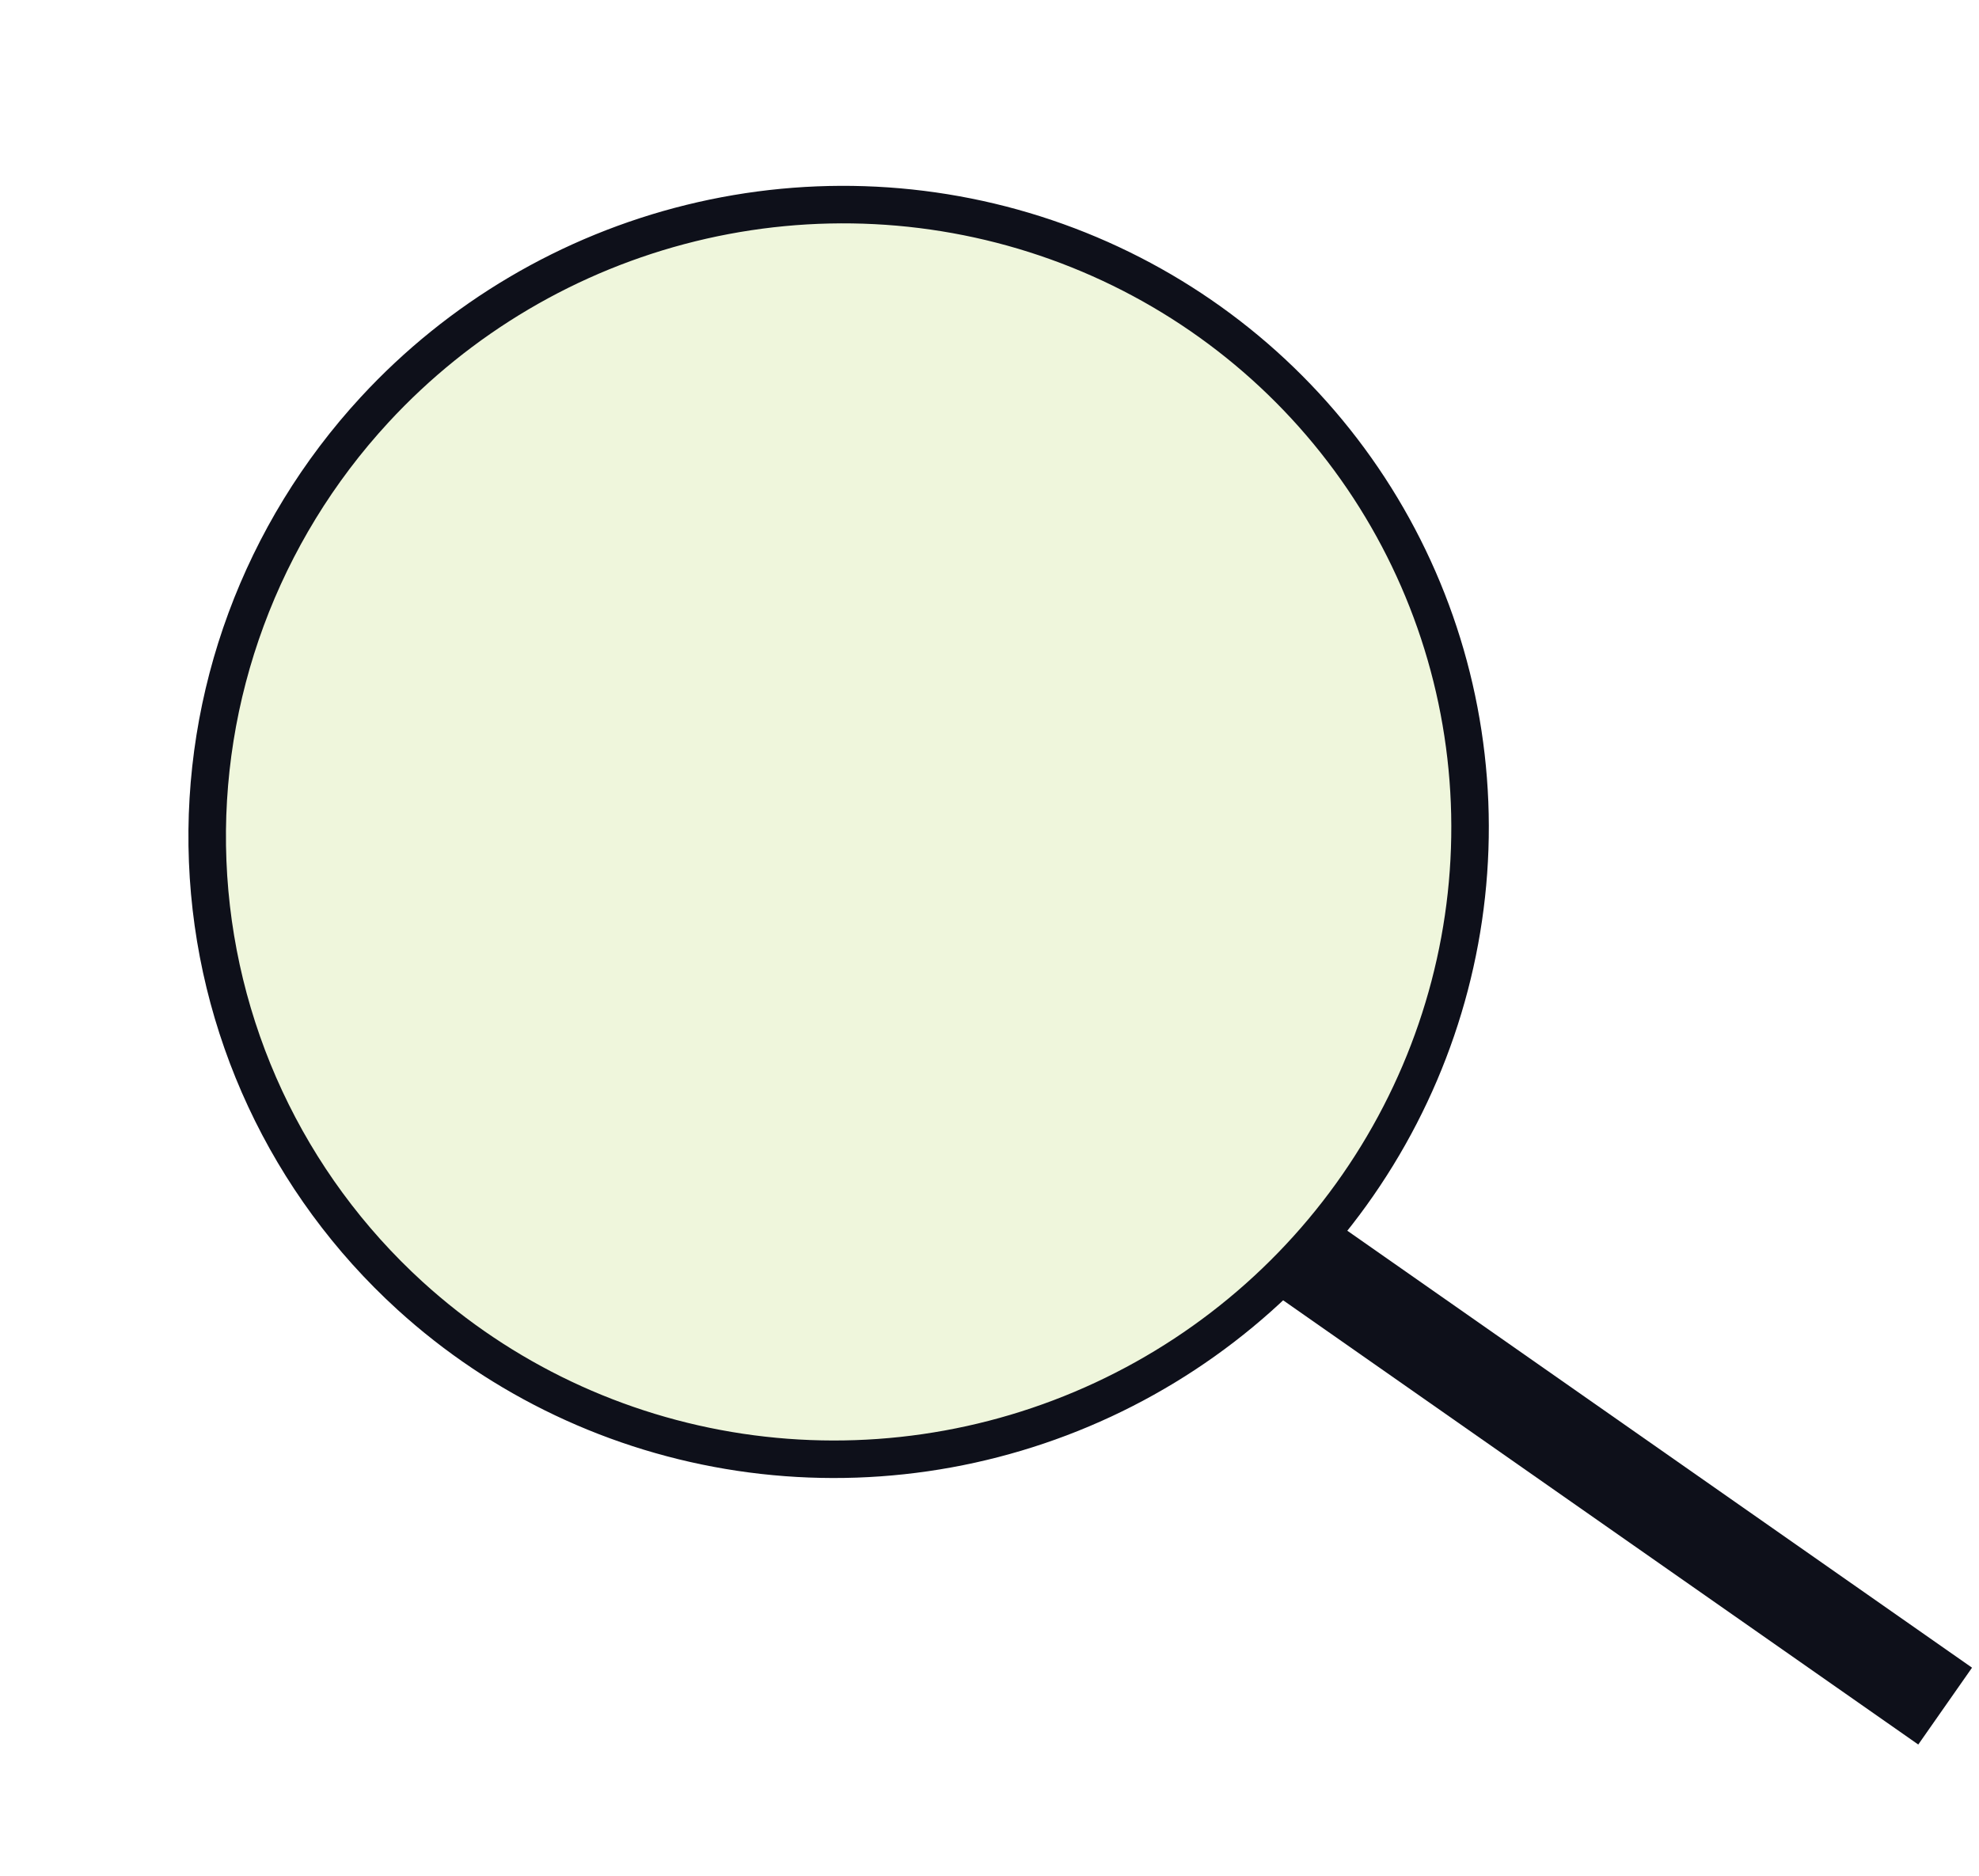
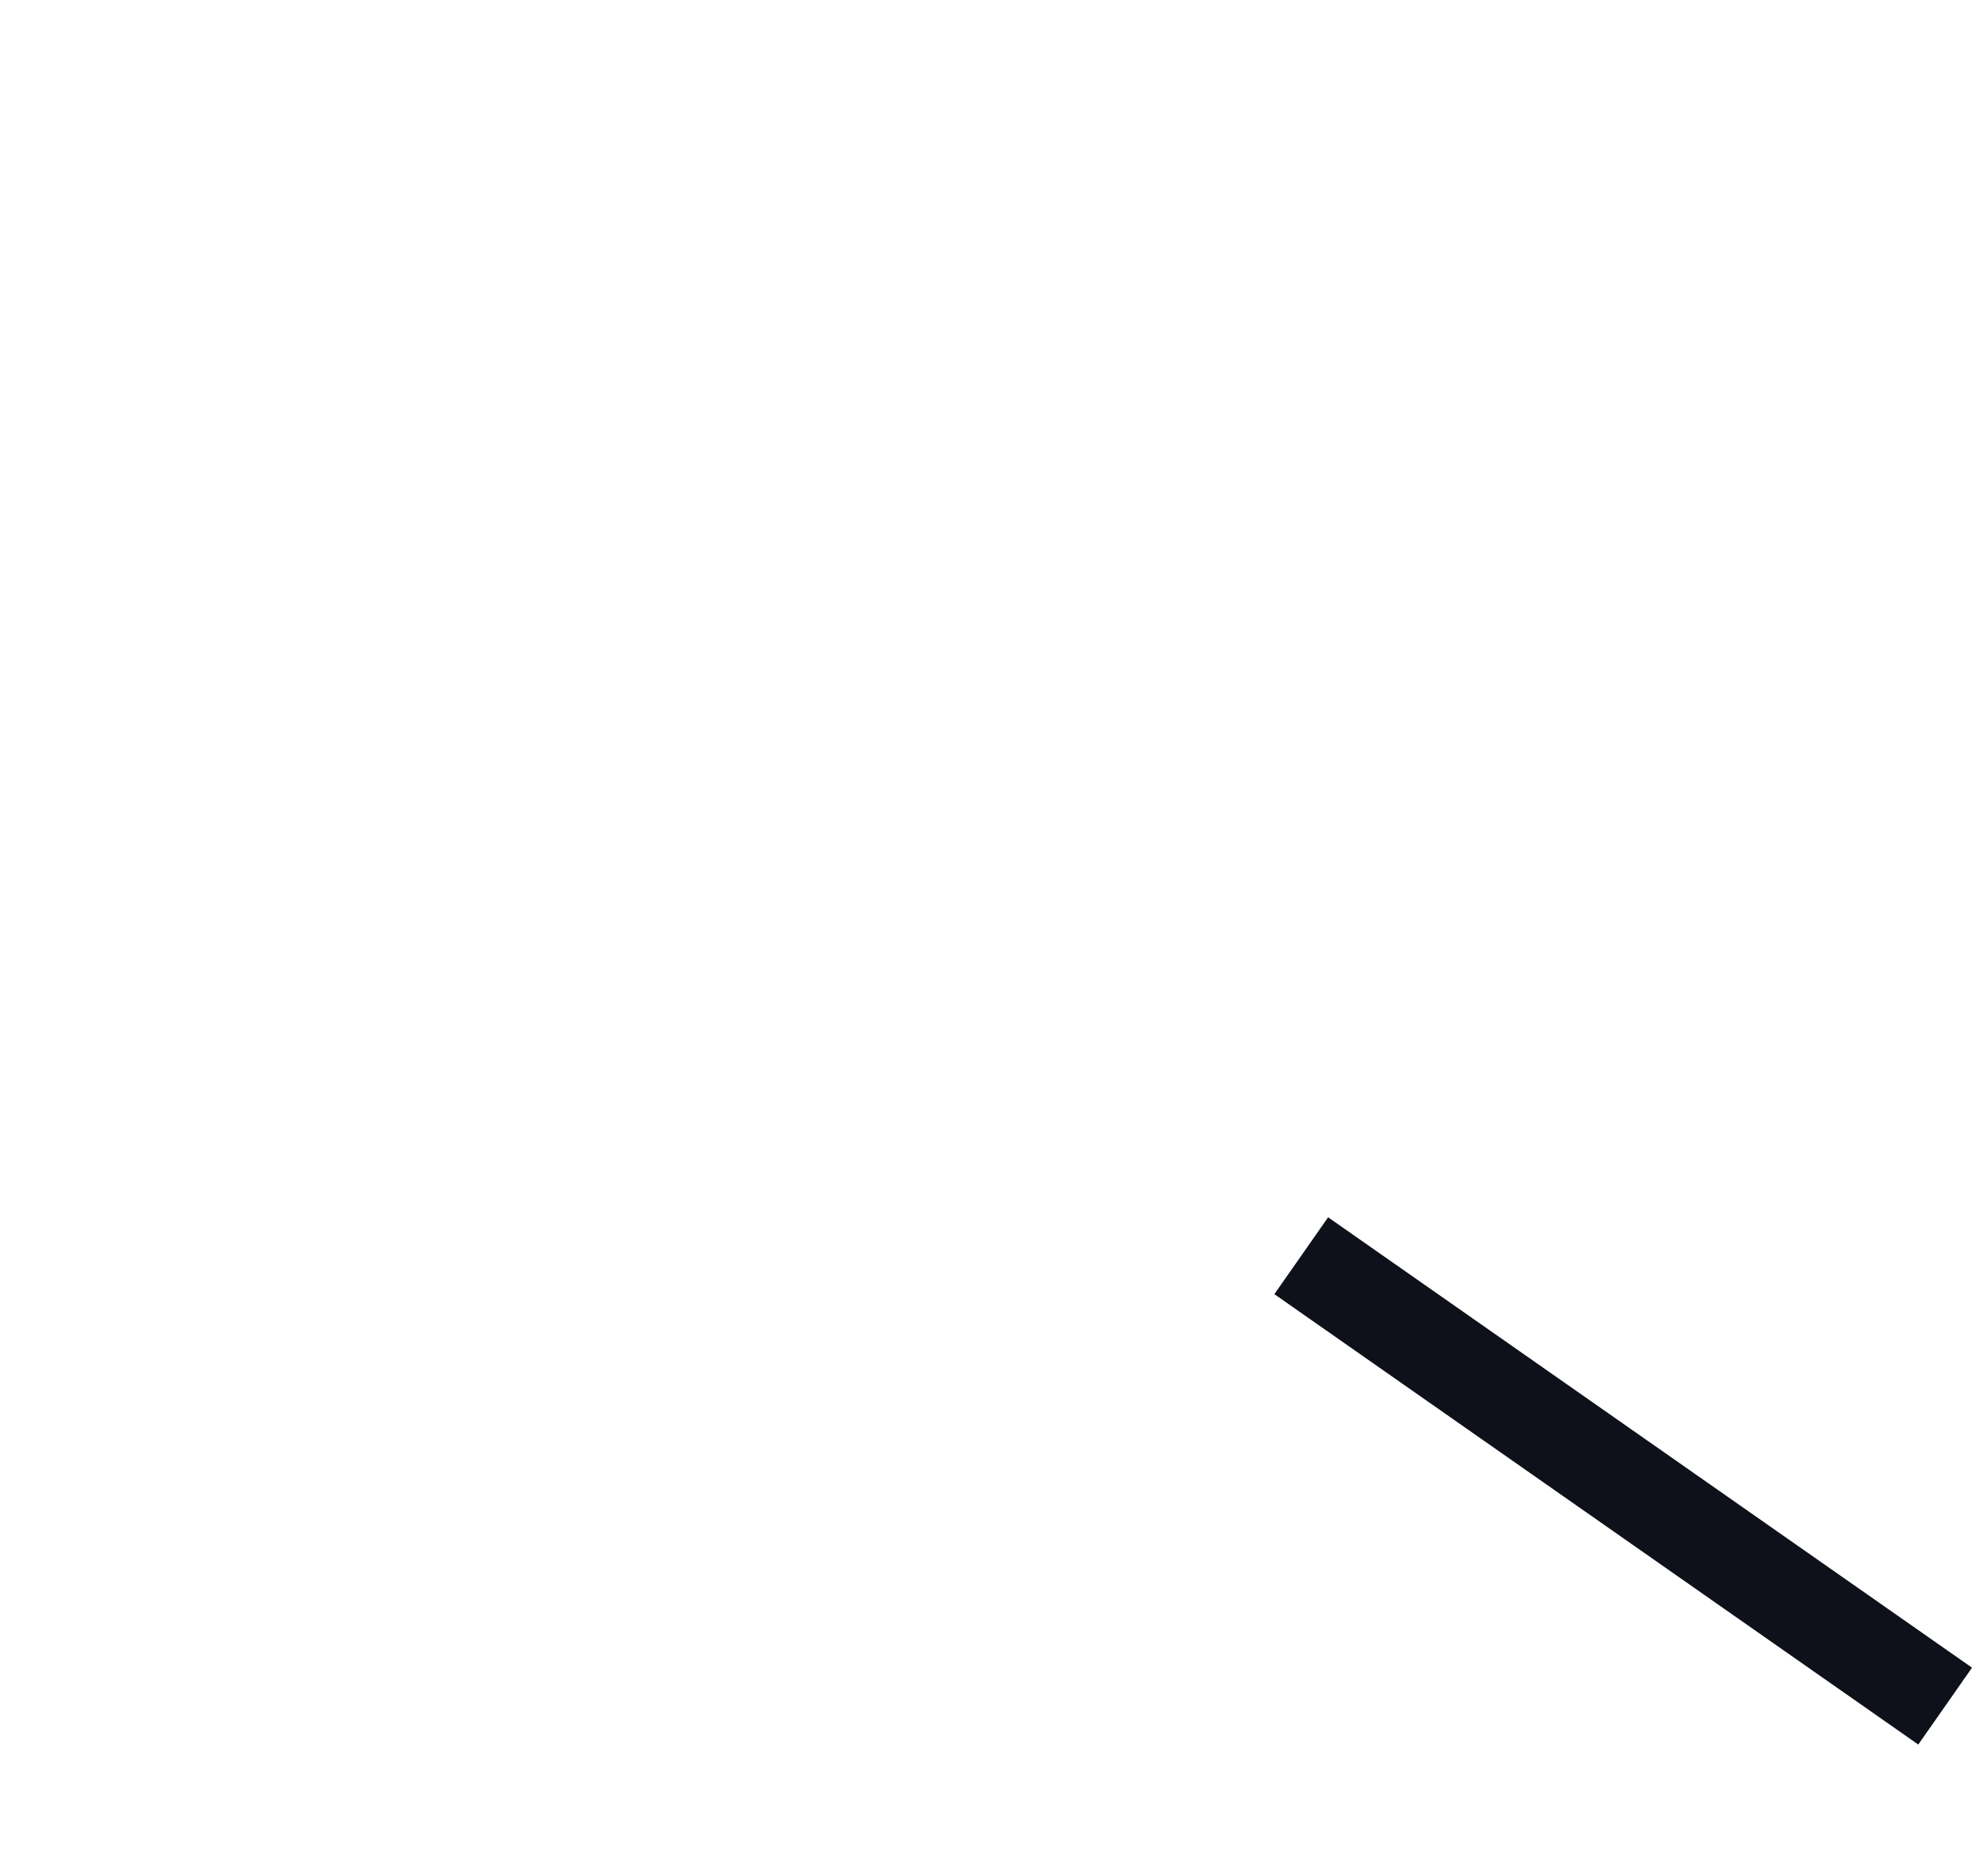
<svg xmlns="http://www.w3.org/2000/svg" width="211" height="200" viewBox="0 0 211 200" fill="none">
  <g style="mix-blend-mode:multiply">
-     <path fill-rule="evenodd" clip-rule="evenodd" d="M39.948 43.684C48.982 33.899 60.715 26.974 73.662 23.786C86.61 20.598 100.19 21.289 112.686 25.772C125.182 30.256 136.032 38.33 143.864 48.974C151.696 59.617 156.158 72.352 156.685 85.568C157.213 98.784 153.783 111.887 146.828 123.22C139.874 134.554 129.708 143.607 117.616 149.236C105.524 154.866 92.049 156.818 78.895 154.847C65.742 152.875 53.501 147.068 43.72 138.16C30.611 126.217 22.849 109.556 22.142 91.84C21.435 74.124 27.84 56.802 39.948 43.684Z" fill="#D7E8A9" fill-opacity="0.4" />
-   </g>
+     </g>
  <g style="mix-blend-mode:multiply">
-     <path fill-rule="evenodd" clip-rule="evenodd" d="M39.948 43.684C48.982 33.899 60.715 26.974 73.662 23.786C86.61 20.598 100.19 21.289 112.686 25.772C125.182 30.256 136.032 38.33 143.864 48.974C151.696 59.617 156.158 72.352 156.685 85.568C157.213 98.784 153.783 111.887 146.828 123.22C139.874 134.554 129.708 143.607 117.616 149.236C105.524 154.866 92.049 156.818 78.895 154.847C65.742 152.875 53.501 147.068 43.72 138.16C30.611 126.217 22.849 109.556 22.142 91.84C21.435 74.124 27.84 56.802 39.948 43.684Z" stroke="#0E101A" stroke-width="4" stroke-miterlimit="22.93" />
-   </g>
+     </g>
  <path d="M138.737 133.891L207.391 181.913" stroke="#0E101A" stroke-width="10" stroke-miterlimit="22.93" />
</svg>